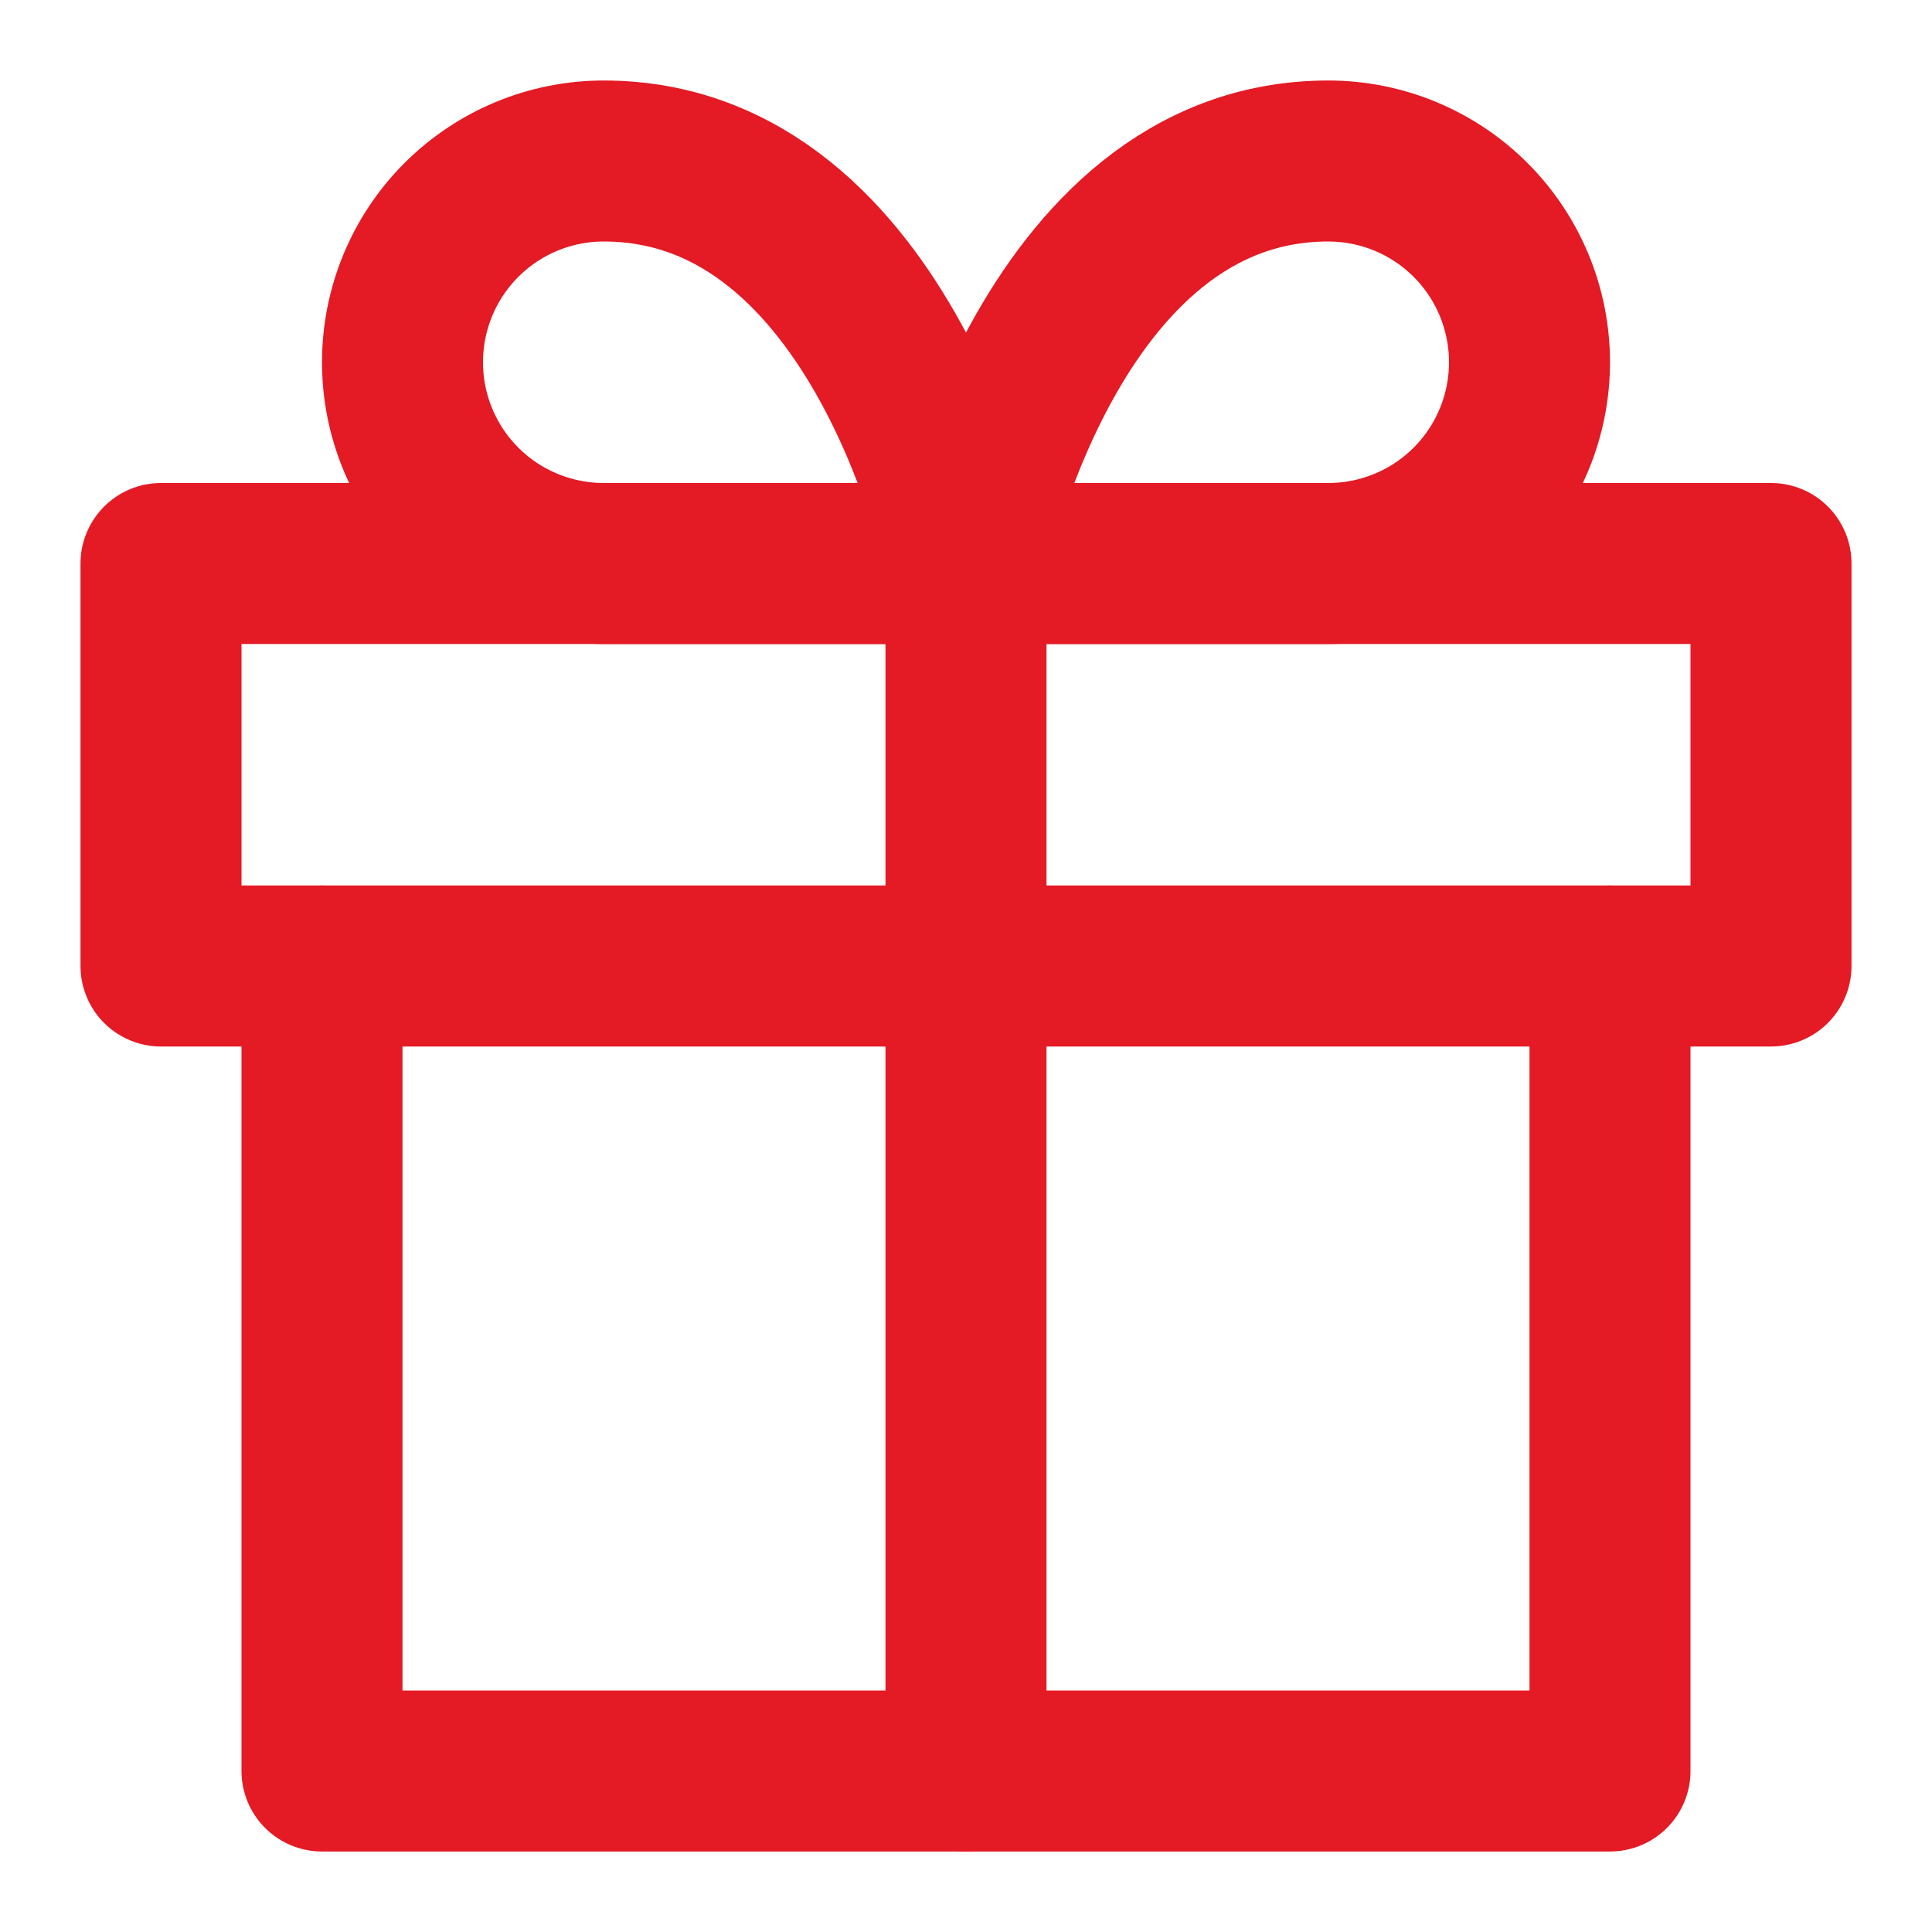
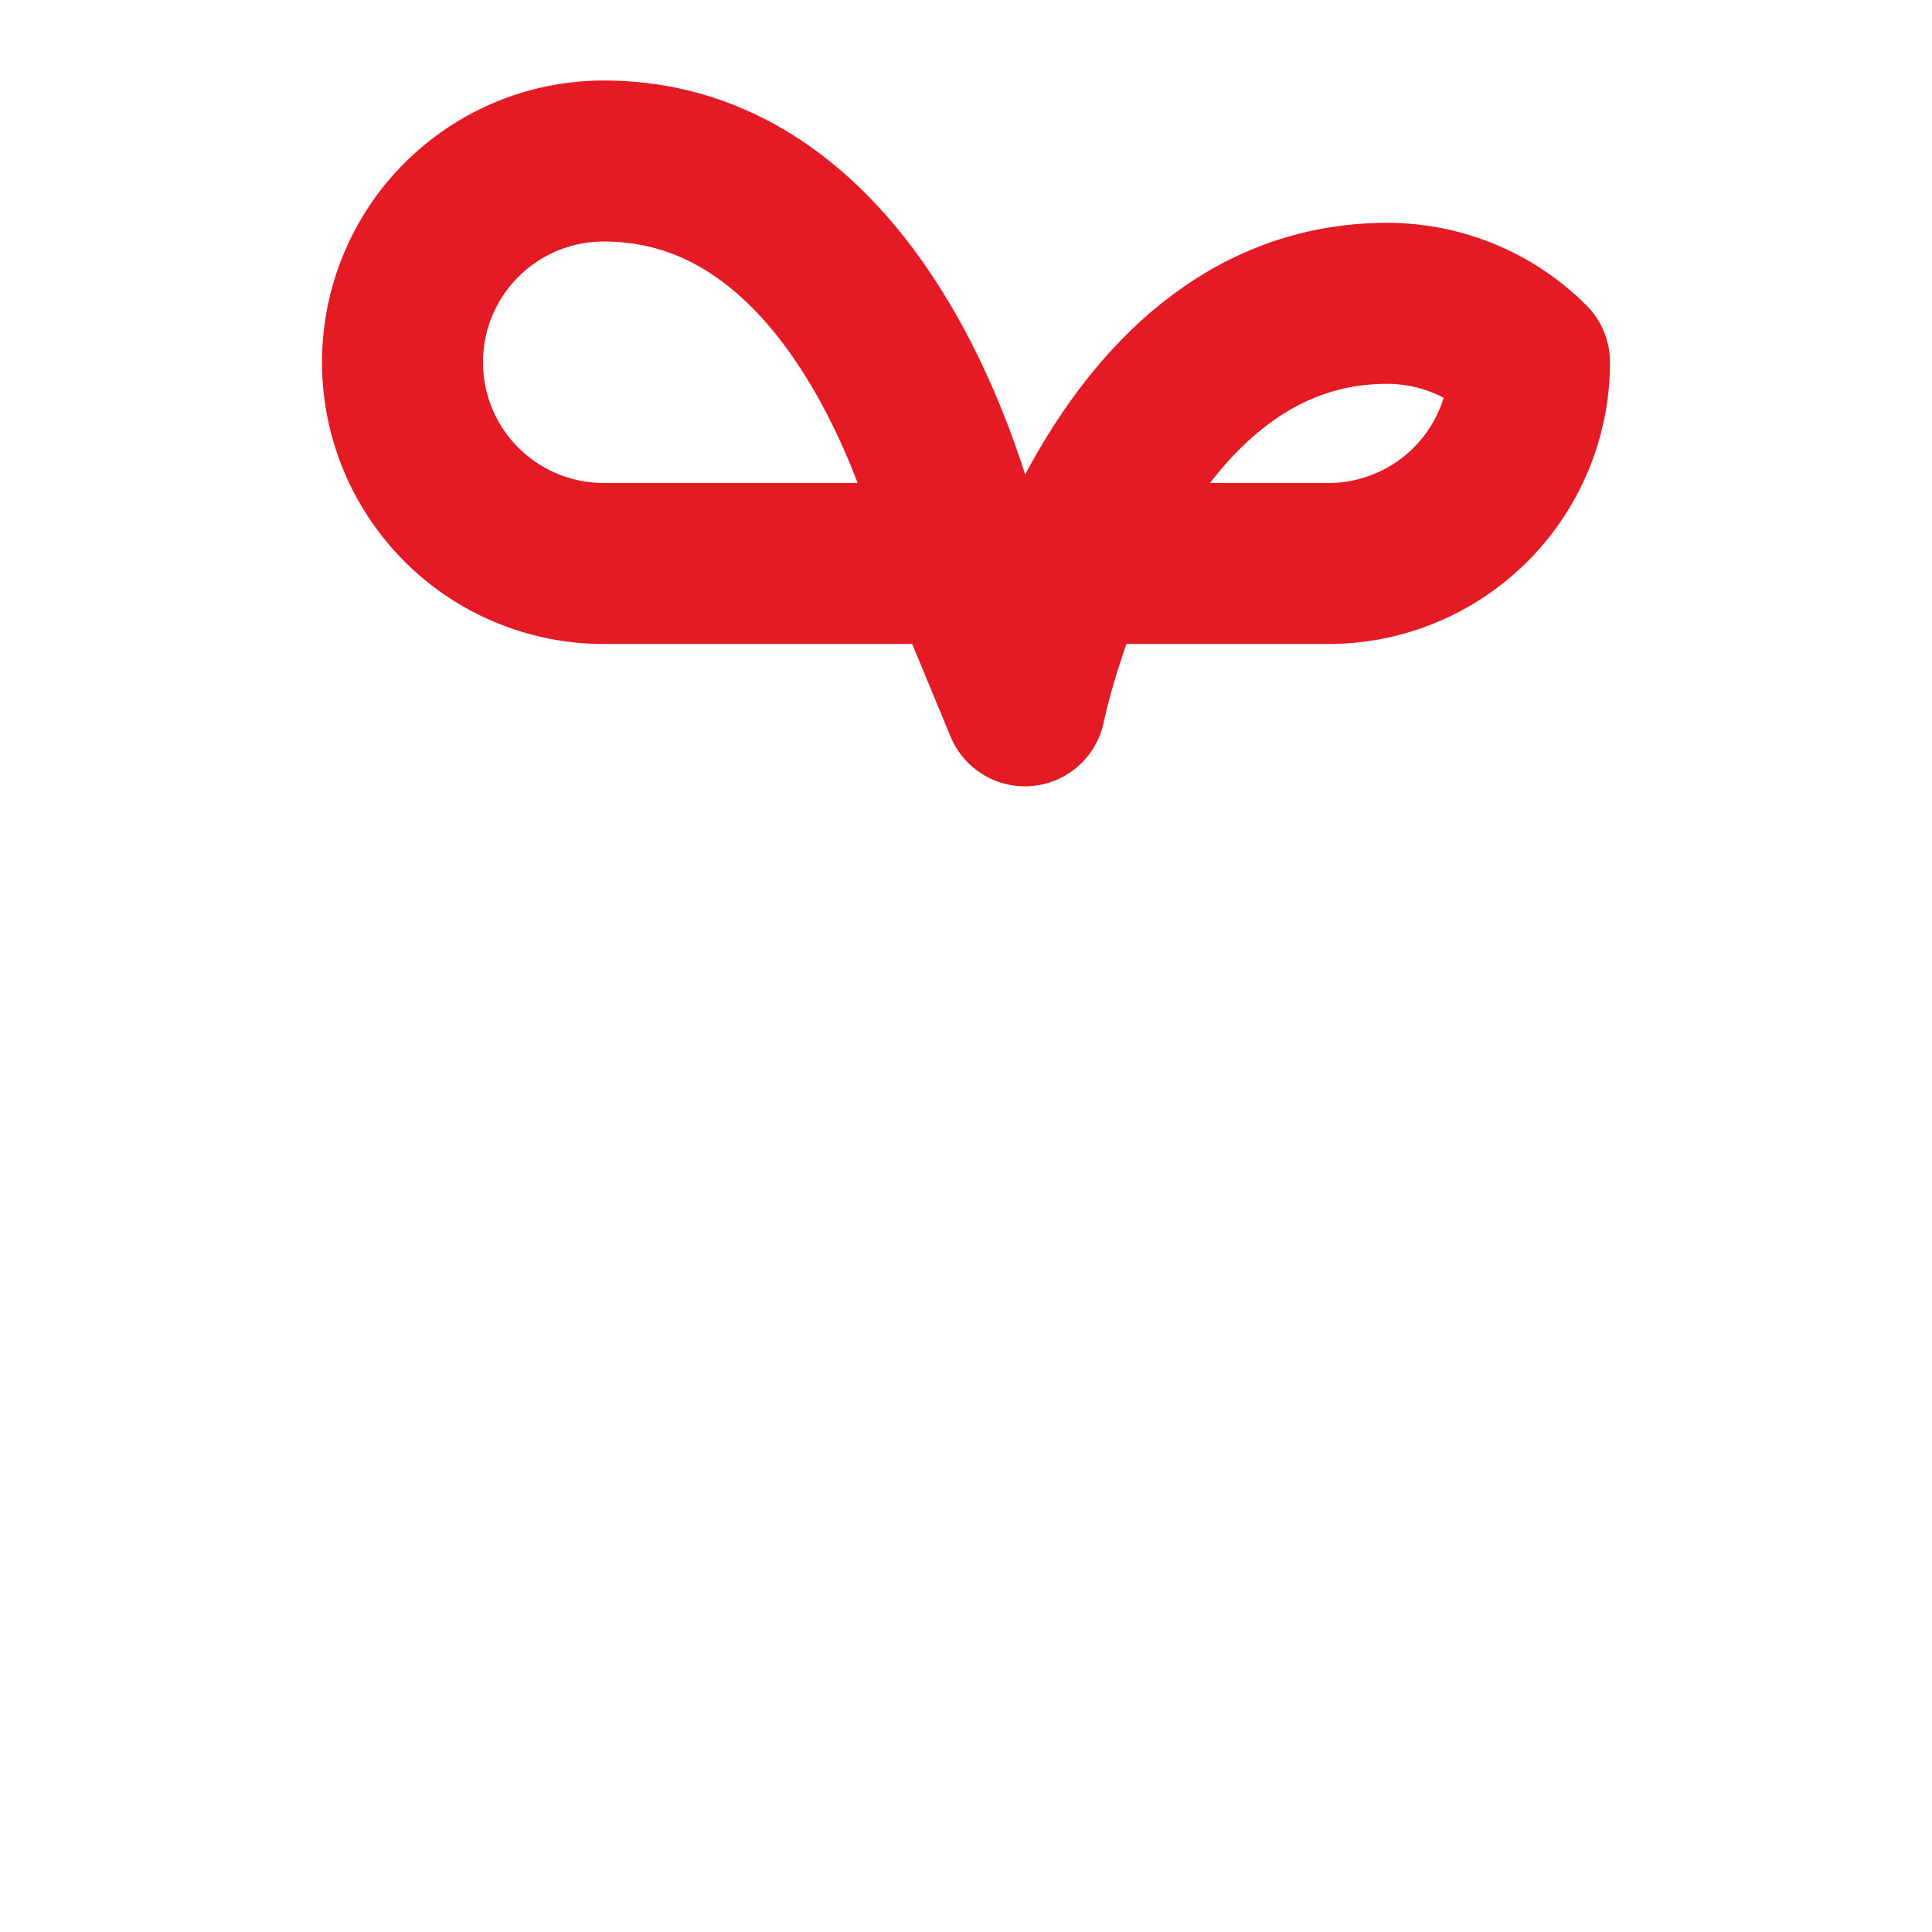
<svg xmlns="http://www.w3.org/2000/svg" fill="none" height="24" viewBox="0 0 24 24" width="24">
  <g stroke="#e41a24" stroke-linecap="round" stroke-linejoin="round" stroke-width="2">
-     <path d="m20 12v10h-16v-10" />
-     <path d="m22 7h-20v5h20z" />
-     <path d="m12 22v-15" />
-     <path d="m12 7h4.5c.663 0 1.299-.263 1.768-.732.469-.469.732-1.105.732-1.768s-.263-1.299-.732-1.768c-.469-.469-1.105-.732-1.768-.732-3.5 0-4.5 5-4.5 5z" />
+     <path d="m12 7h4.5c.663 0 1.299-.263 1.768-.732.469-.469.732-1.105.732-1.768c-.469-.469-1.105-.732-1.768-.732-3.5 0-4.5 5-4.5 5z" />
    <path d="m12 7h-4.5c-.663 0-1.299-.263-1.768-.732s-.732-1.105-.732-1.768.263-1.299.732-1.768 1.105-.732 1.768-.732c3.5 0 4.5 5 4.5 5z" />
  </g>
</svg>